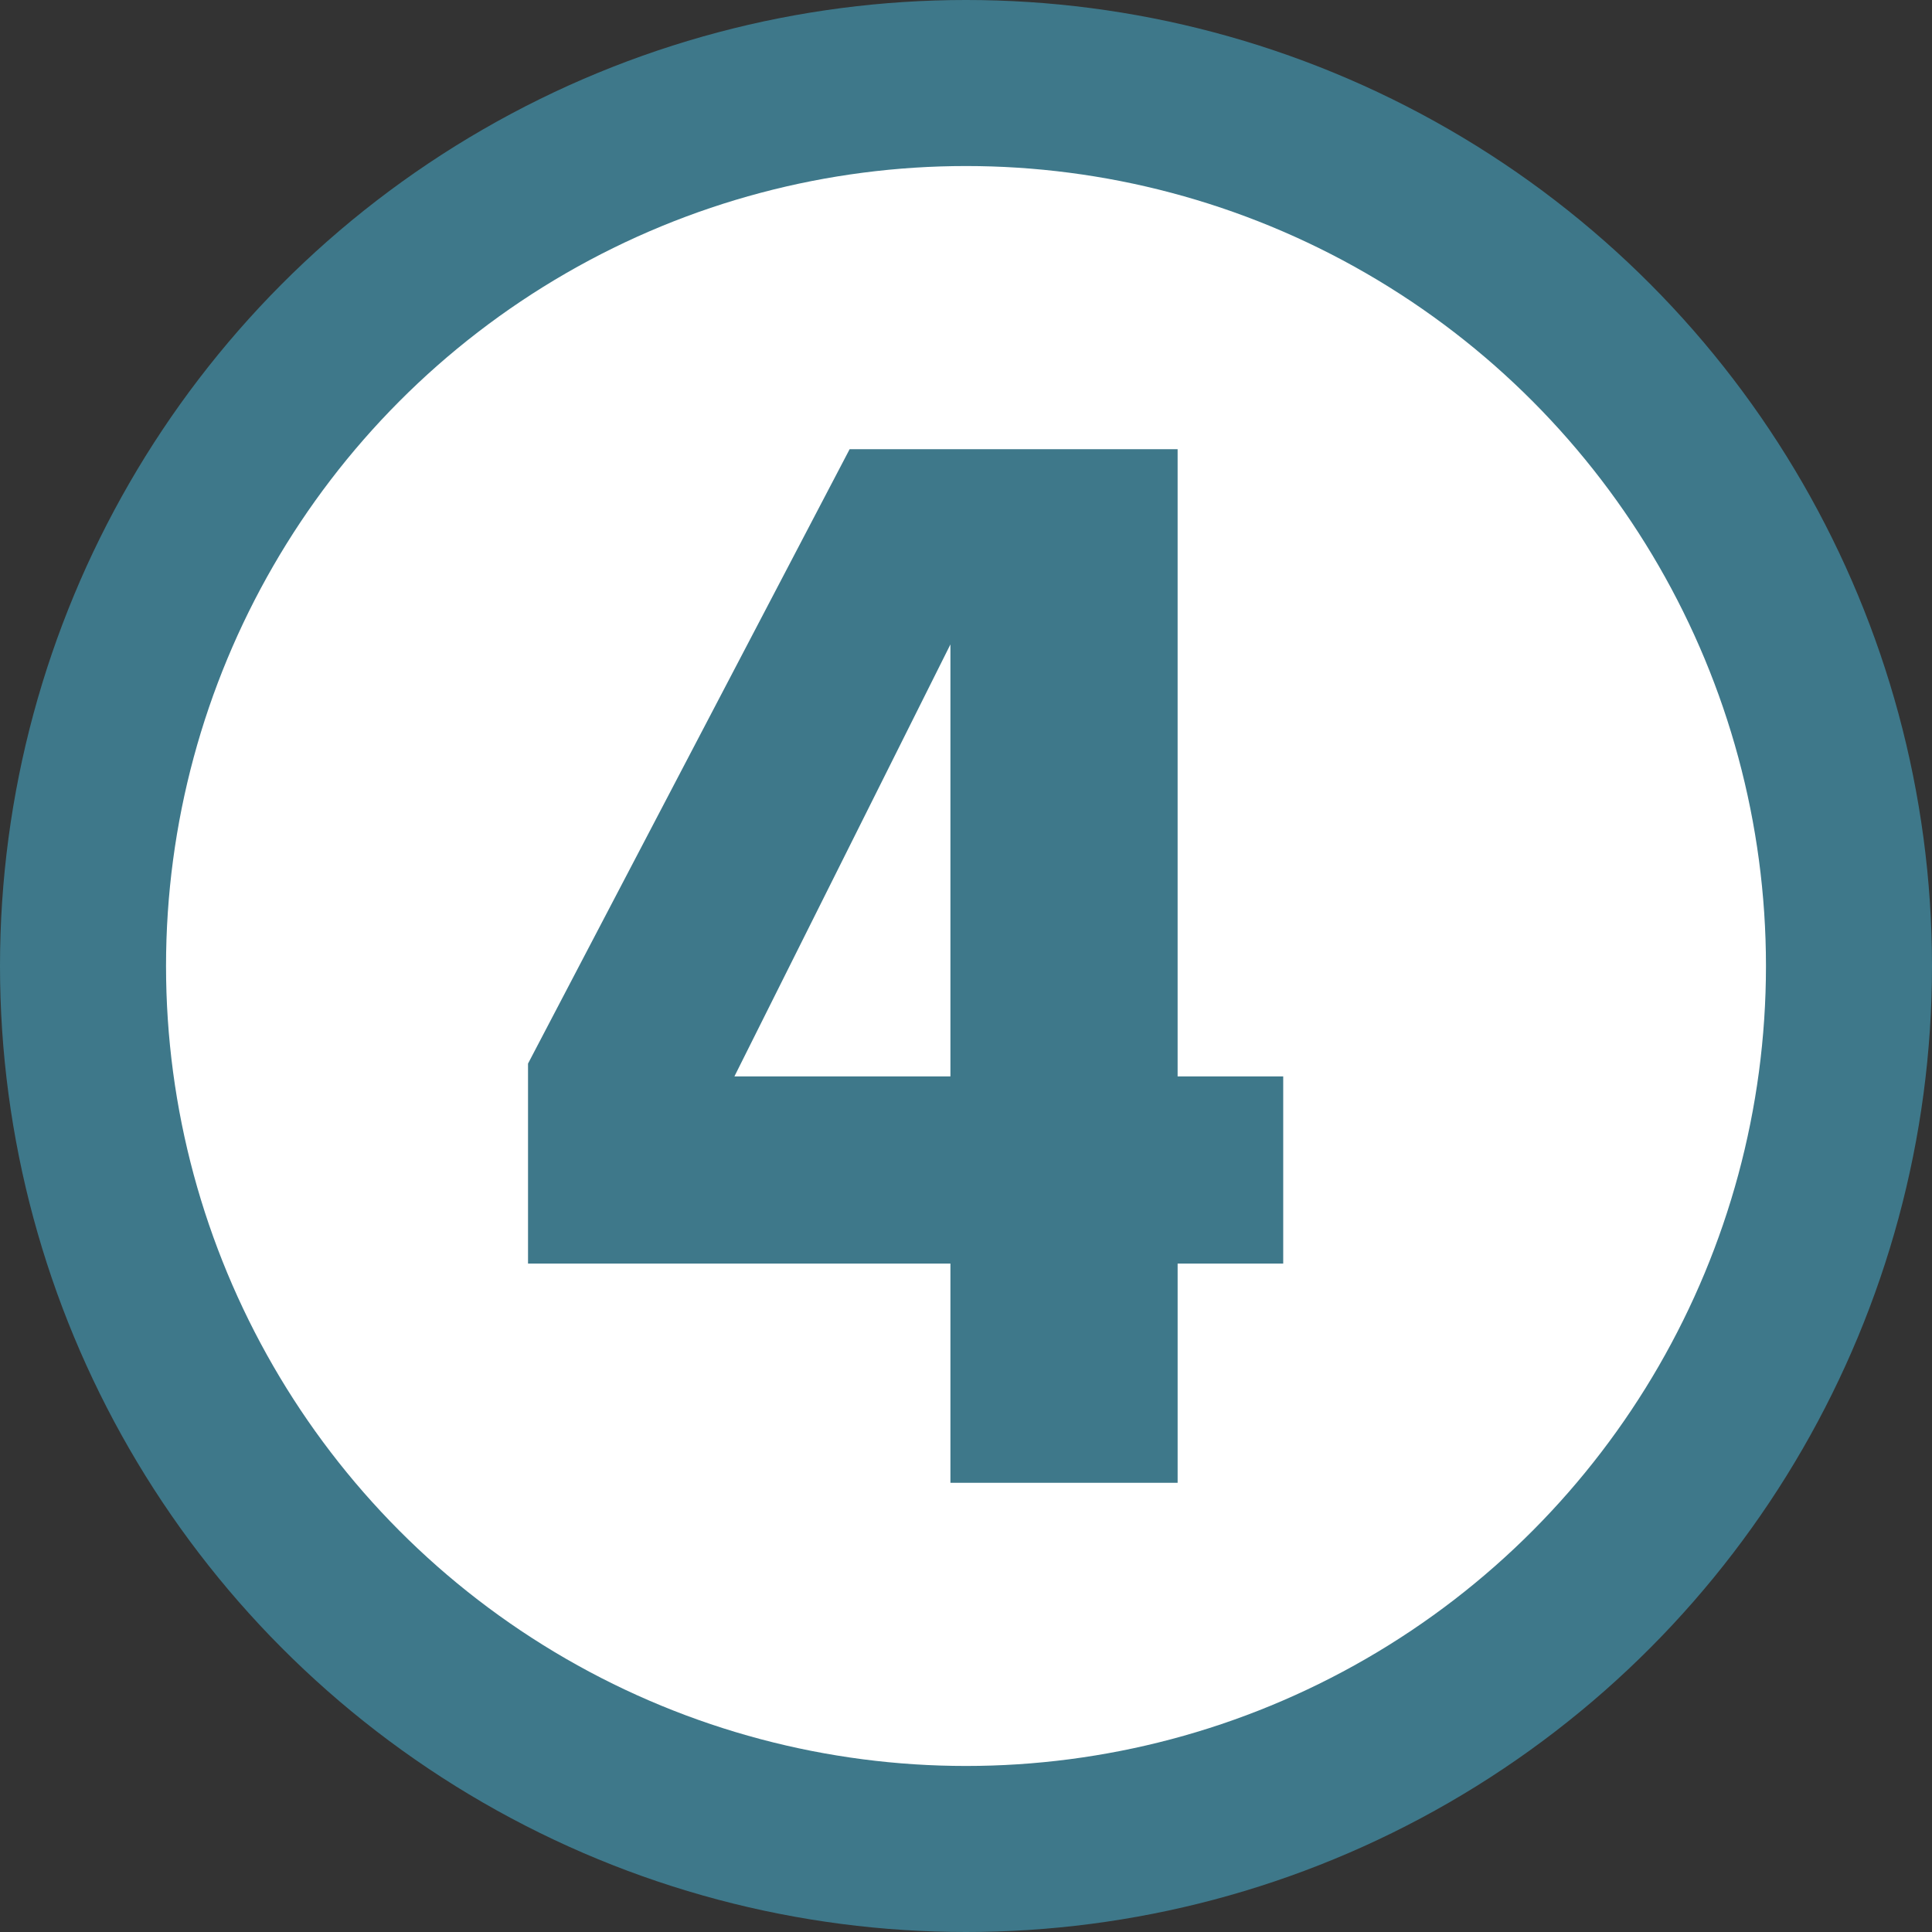
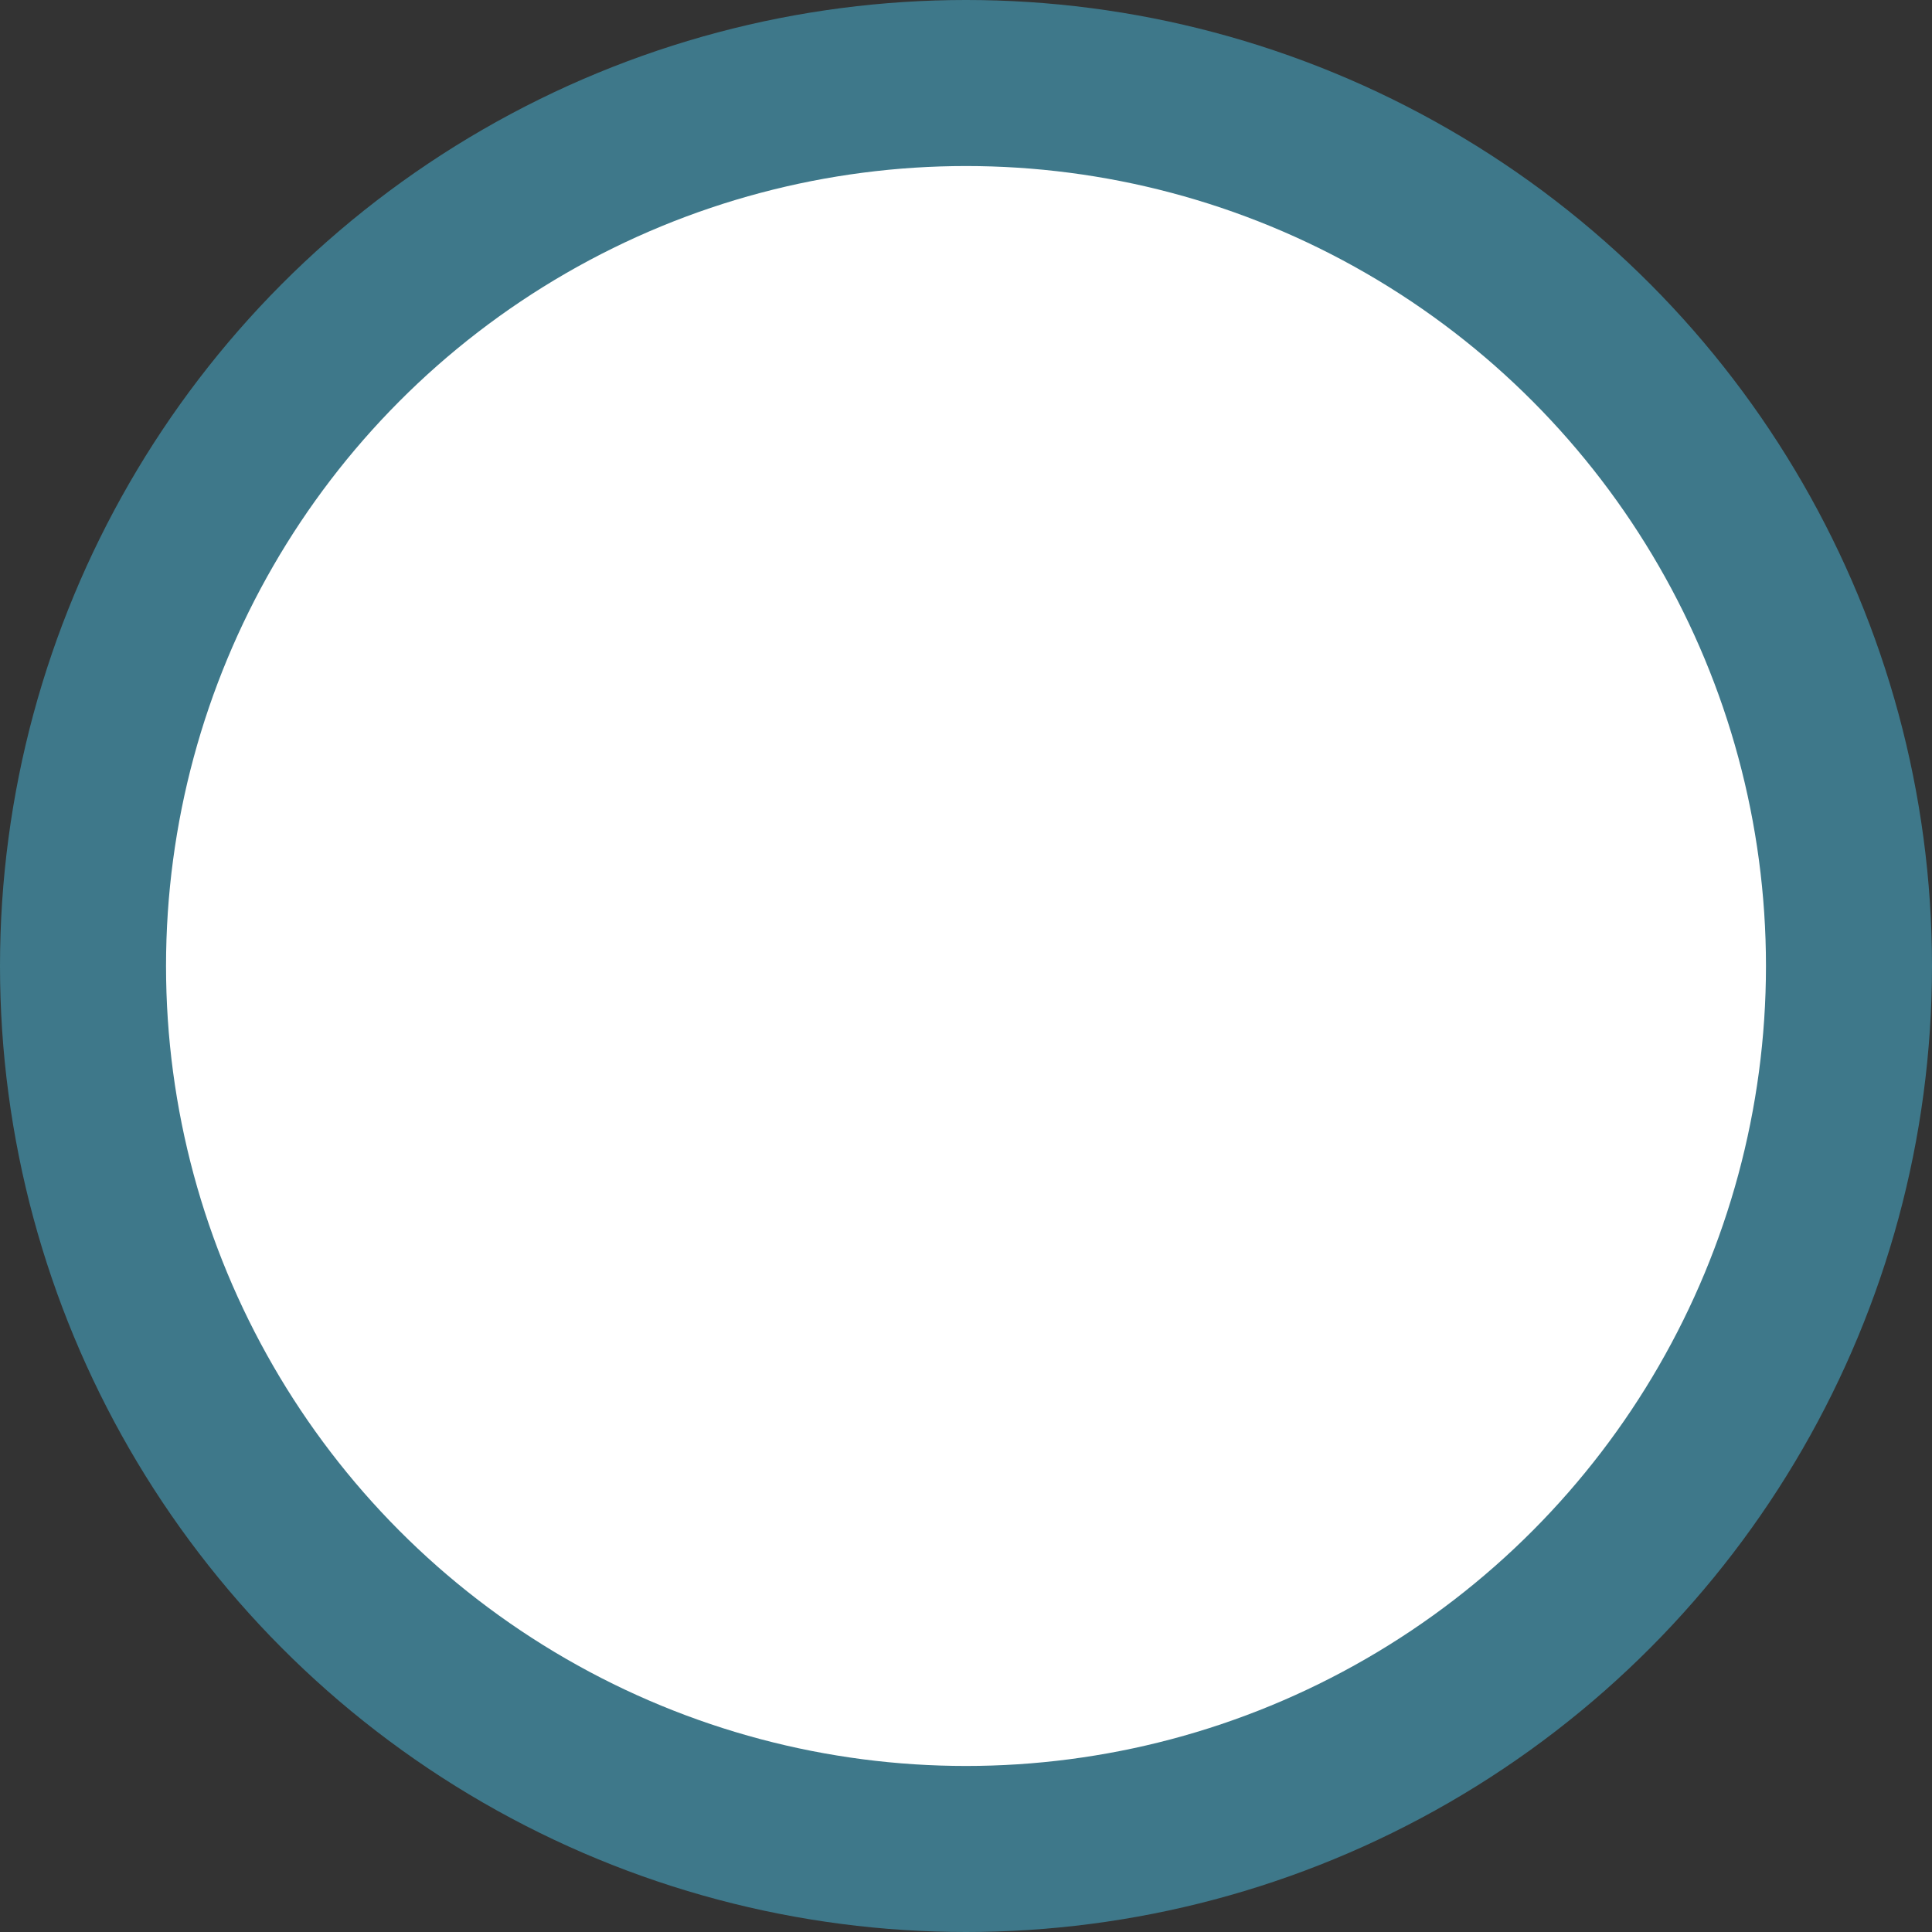
<svg xmlns="http://www.w3.org/2000/svg" version="1.1" id="Layer_1" x="0px" y="0px" width="128px" height="128px" viewBox="0 0 128 128" enable-background="new 0 0 128 128" xml:space="preserve">
  <rect x="0" y="0" width="128" height="128" fill="#333333" stroke="none" />
  <circle fill="#3E788A" cx="64" cy="64" r="64" />
  <circle fill="#FFFFFF" cx="64" cy="64" r="53" />
  <g>
-     <path fill="#3E788A" d="M78.021,83.717v14.522H62.968V83.717H34.983V70.466L56.29,29.761h21.73v41.554h6.996v12.402H78.021z    M62.968,42.694l-14.311,28.62h14.311V42.694z" />
-   </g>
+     </g>
</svg>